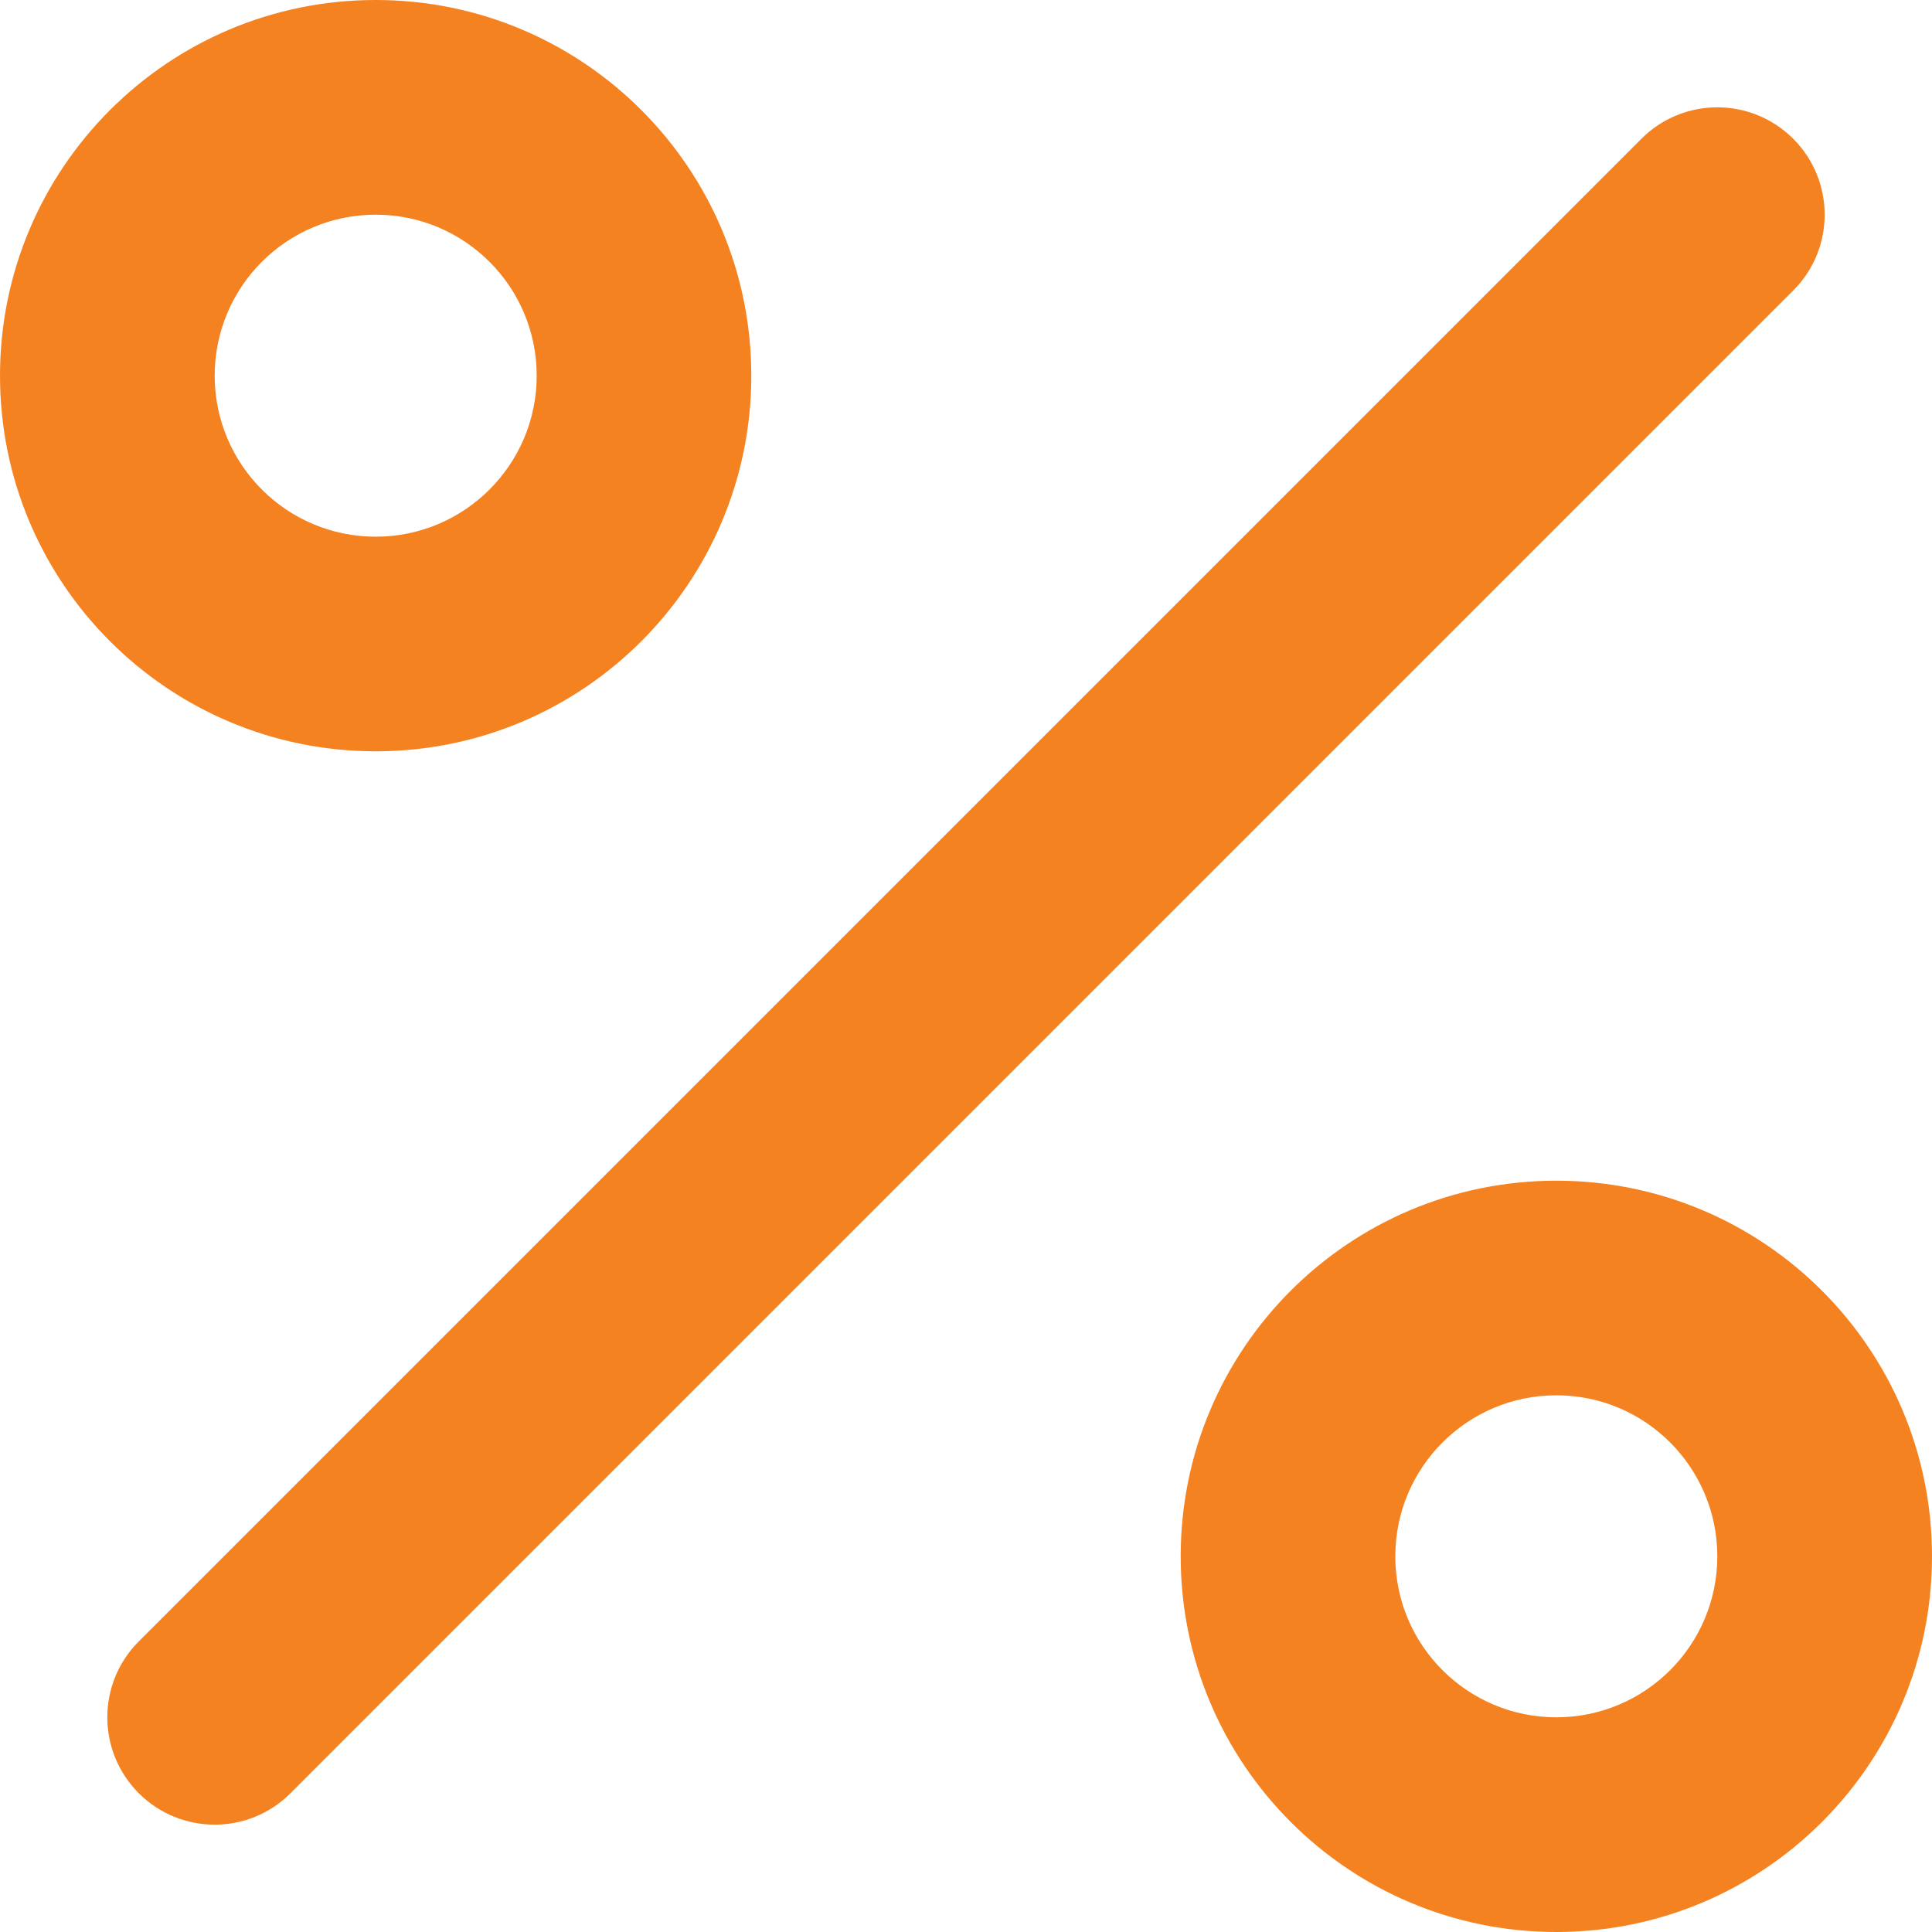
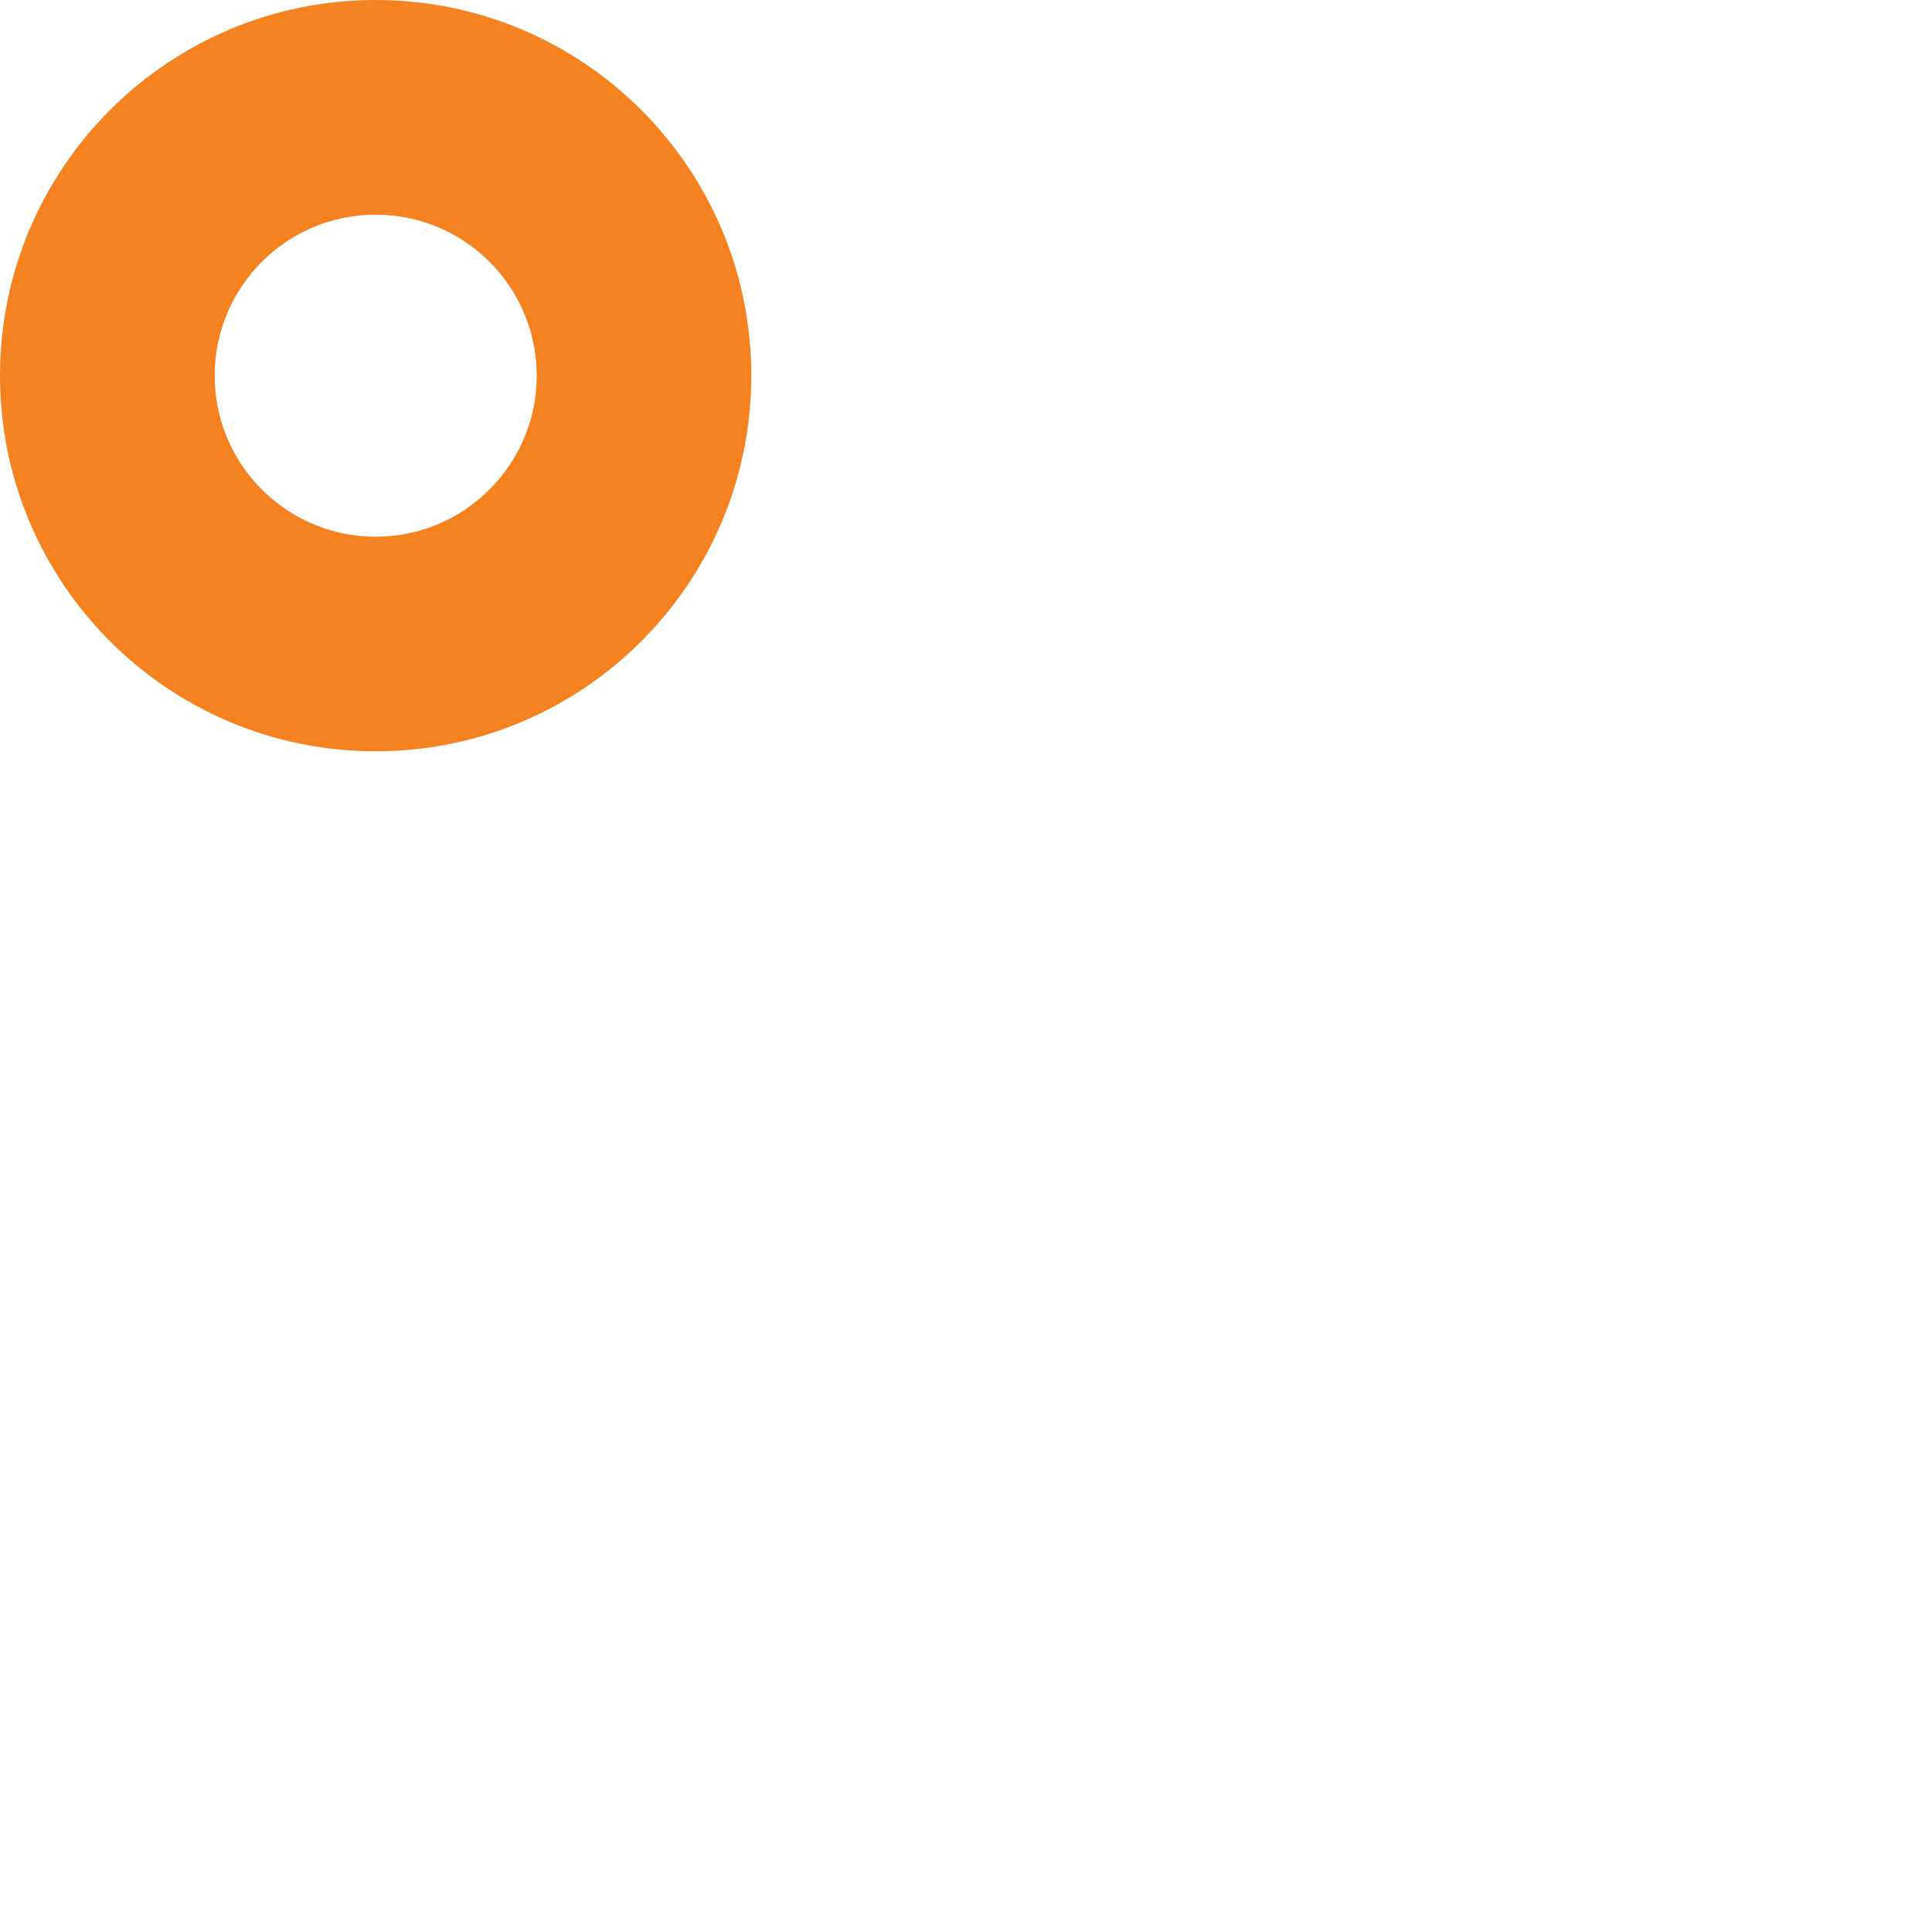
<svg xmlns="http://www.w3.org/2000/svg" width="24" height="24" viewBox="0 0 24 24" fill="none">
-   <path fill-rule="evenodd" clip-rule="evenodd" d="M22.276 1.724C22.797 2.245 22.797 3.089 22.276 3.609L3.609 22.276C3.089 22.797 2.245 22.797 1.724 22.276C1.203 21.755 1.203 20.911 1.724 20.39L20.39 1.724C20.911 1.203 21.755 1.203 22.276 1.724Z" fill="#F58220" />
  <path fill-rule="evenodd" clip-rule="evenodd" d="M4.667 2.667C3.562 2.667 2.667 3.562 2.667 4.667C2.667 5.771 3.562 6.667 4.667 6.667C5.771 6.667 6.667 5.771 6.667 4.667C6.667 3.562 5.771 2.667 4.667 2.667ZM0 4.667C0 2.089 2.089 0 4.667 0C7.244 0 9.333 2.089 9.333 4.667C9.333 7.244 7.244 9.333 4.667 9.333C2.089 9.333 0 7.244 0 4.667Z" fill="#F58220" />
-   <path fill-rule="evenodd" clip-rule="evenodd" d="M19.333 17.333C18.229 17.333 17.333 18.229 17.333 19.333C17.333 20.438 18.229 21.333 19.333 21.333C20.438 21.333 21.333 20.438 21.333 19.333C21.333 18.229 20.438 17.333 19.333 17.333ZM14.667 19.333C14.667 16.756 16.756 14.667 19.333 14.667C21.911 14.667 24 16.756 24 19.333C24 21.911 21.911 24 19.333 24C16.756 24 14.667 21.911 14.667 19.333Z" fill="#F58220" />
</svg>